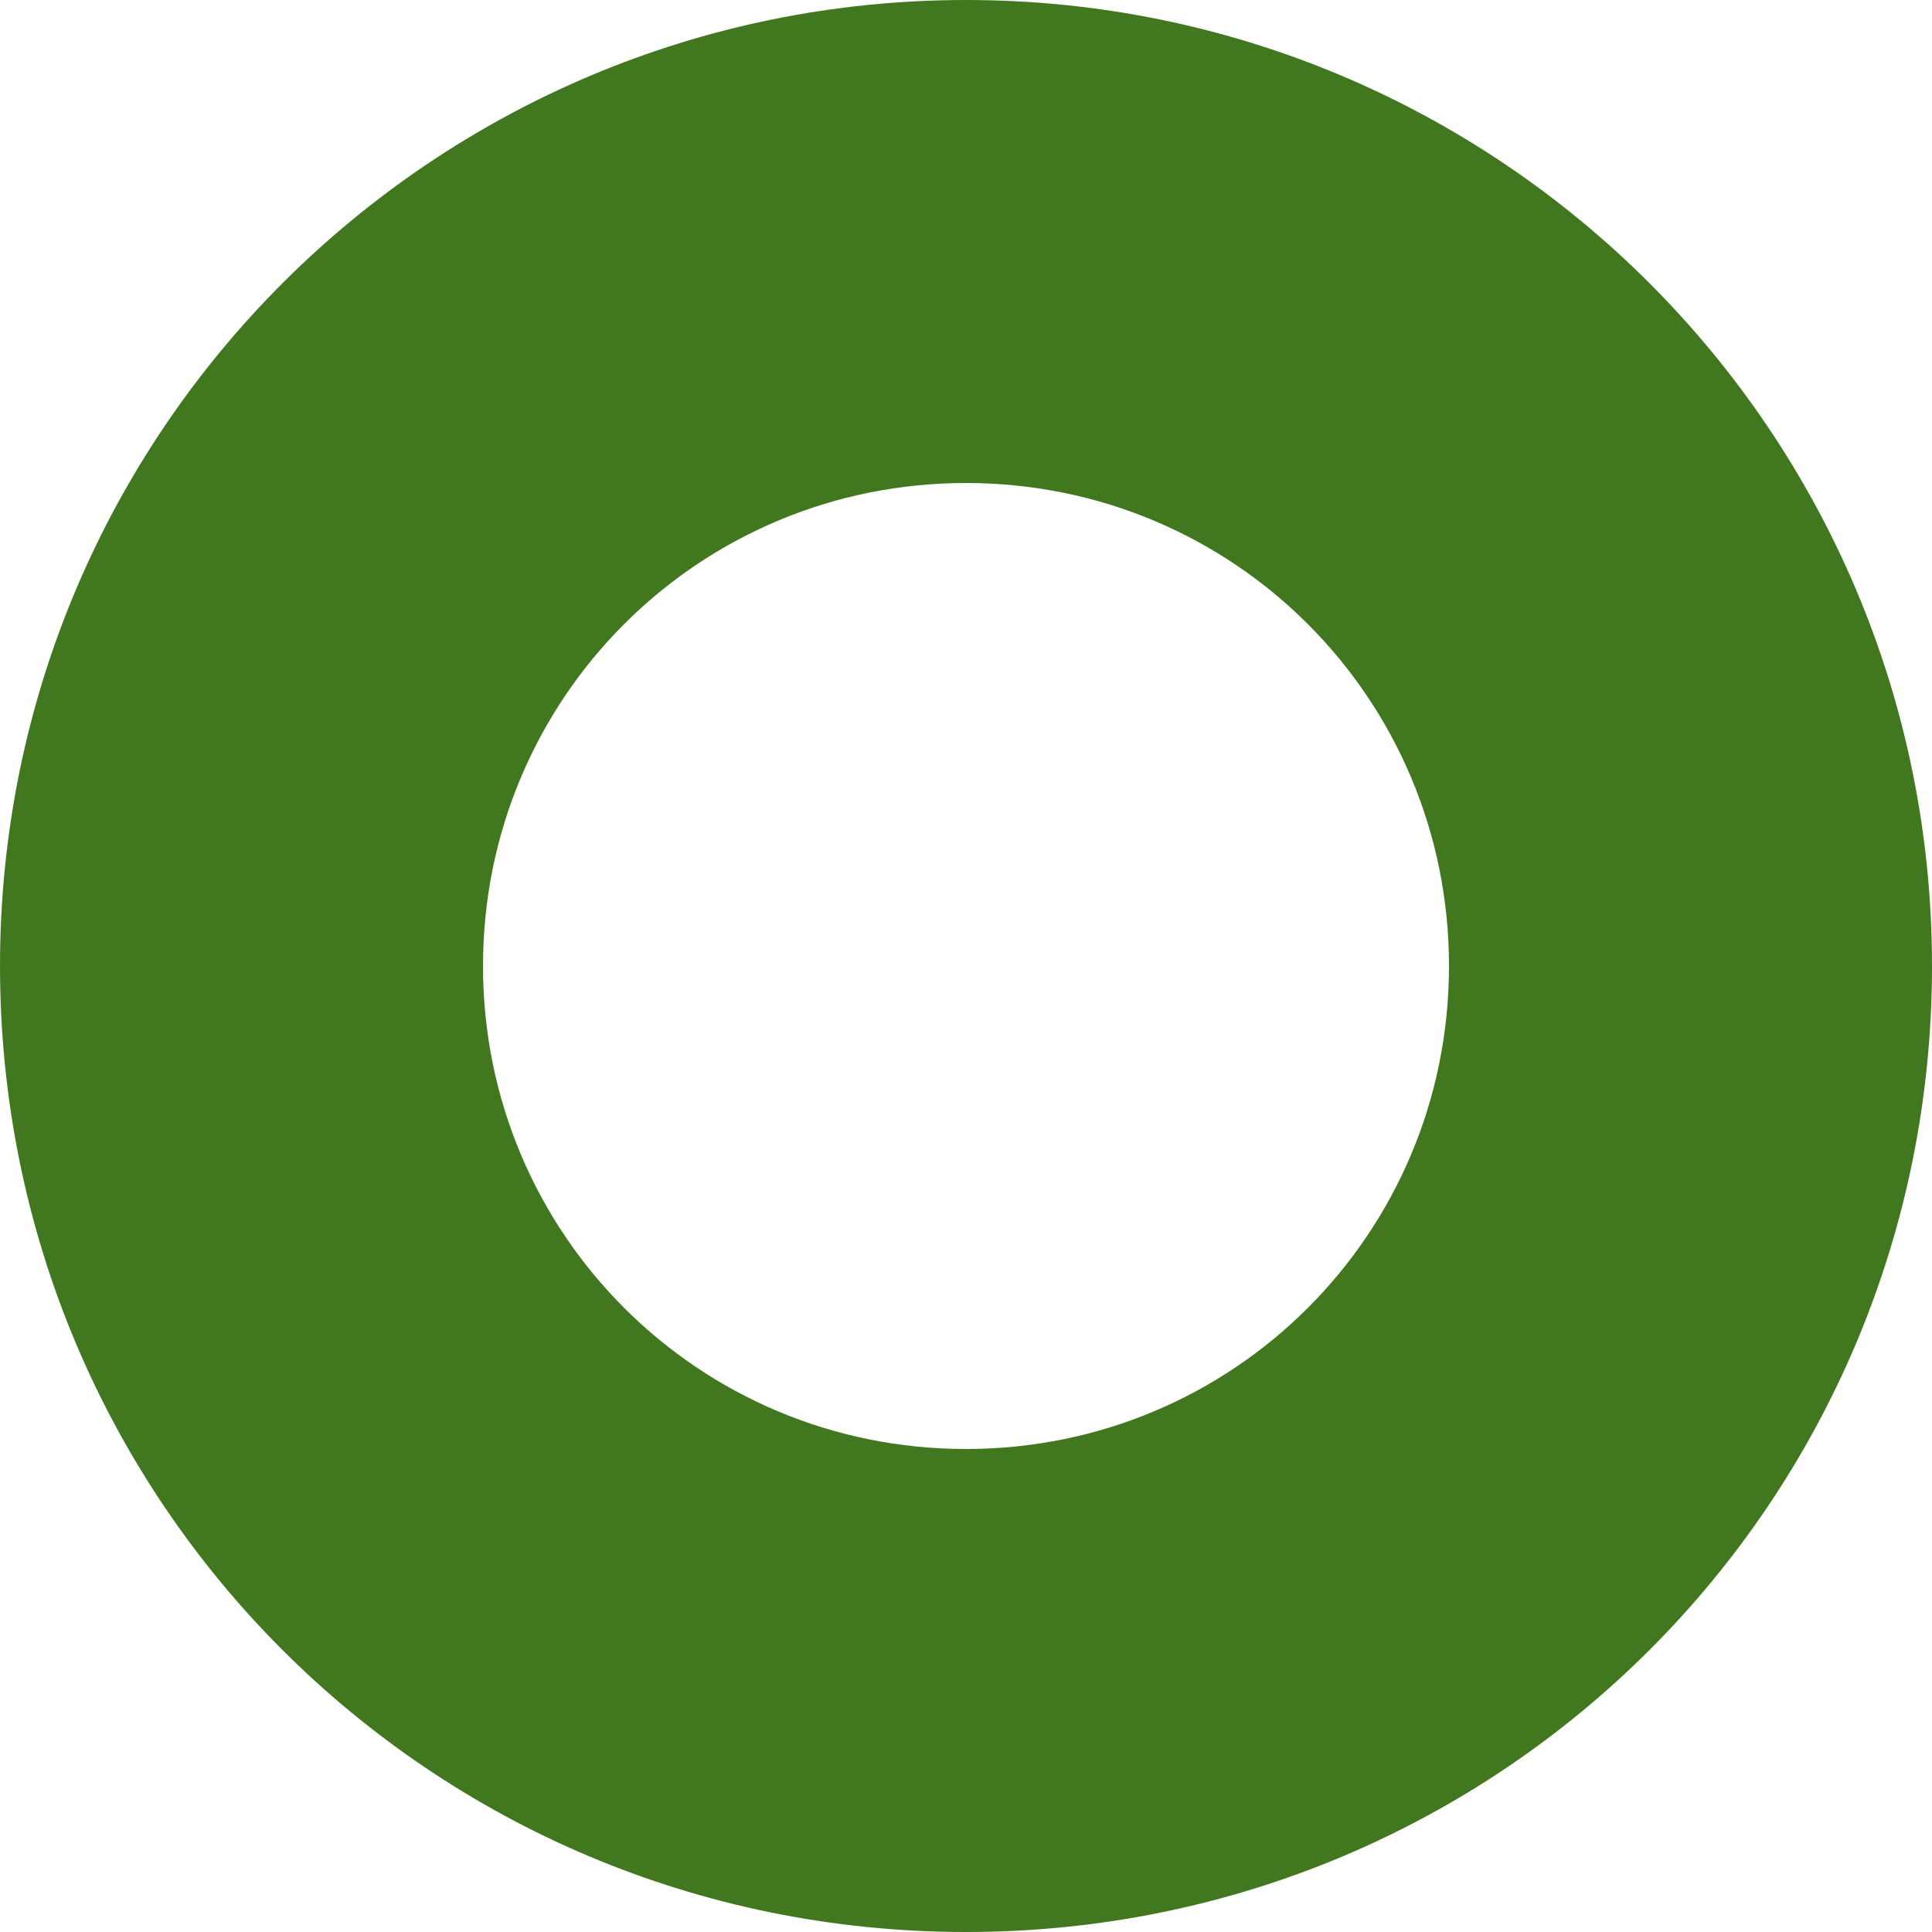
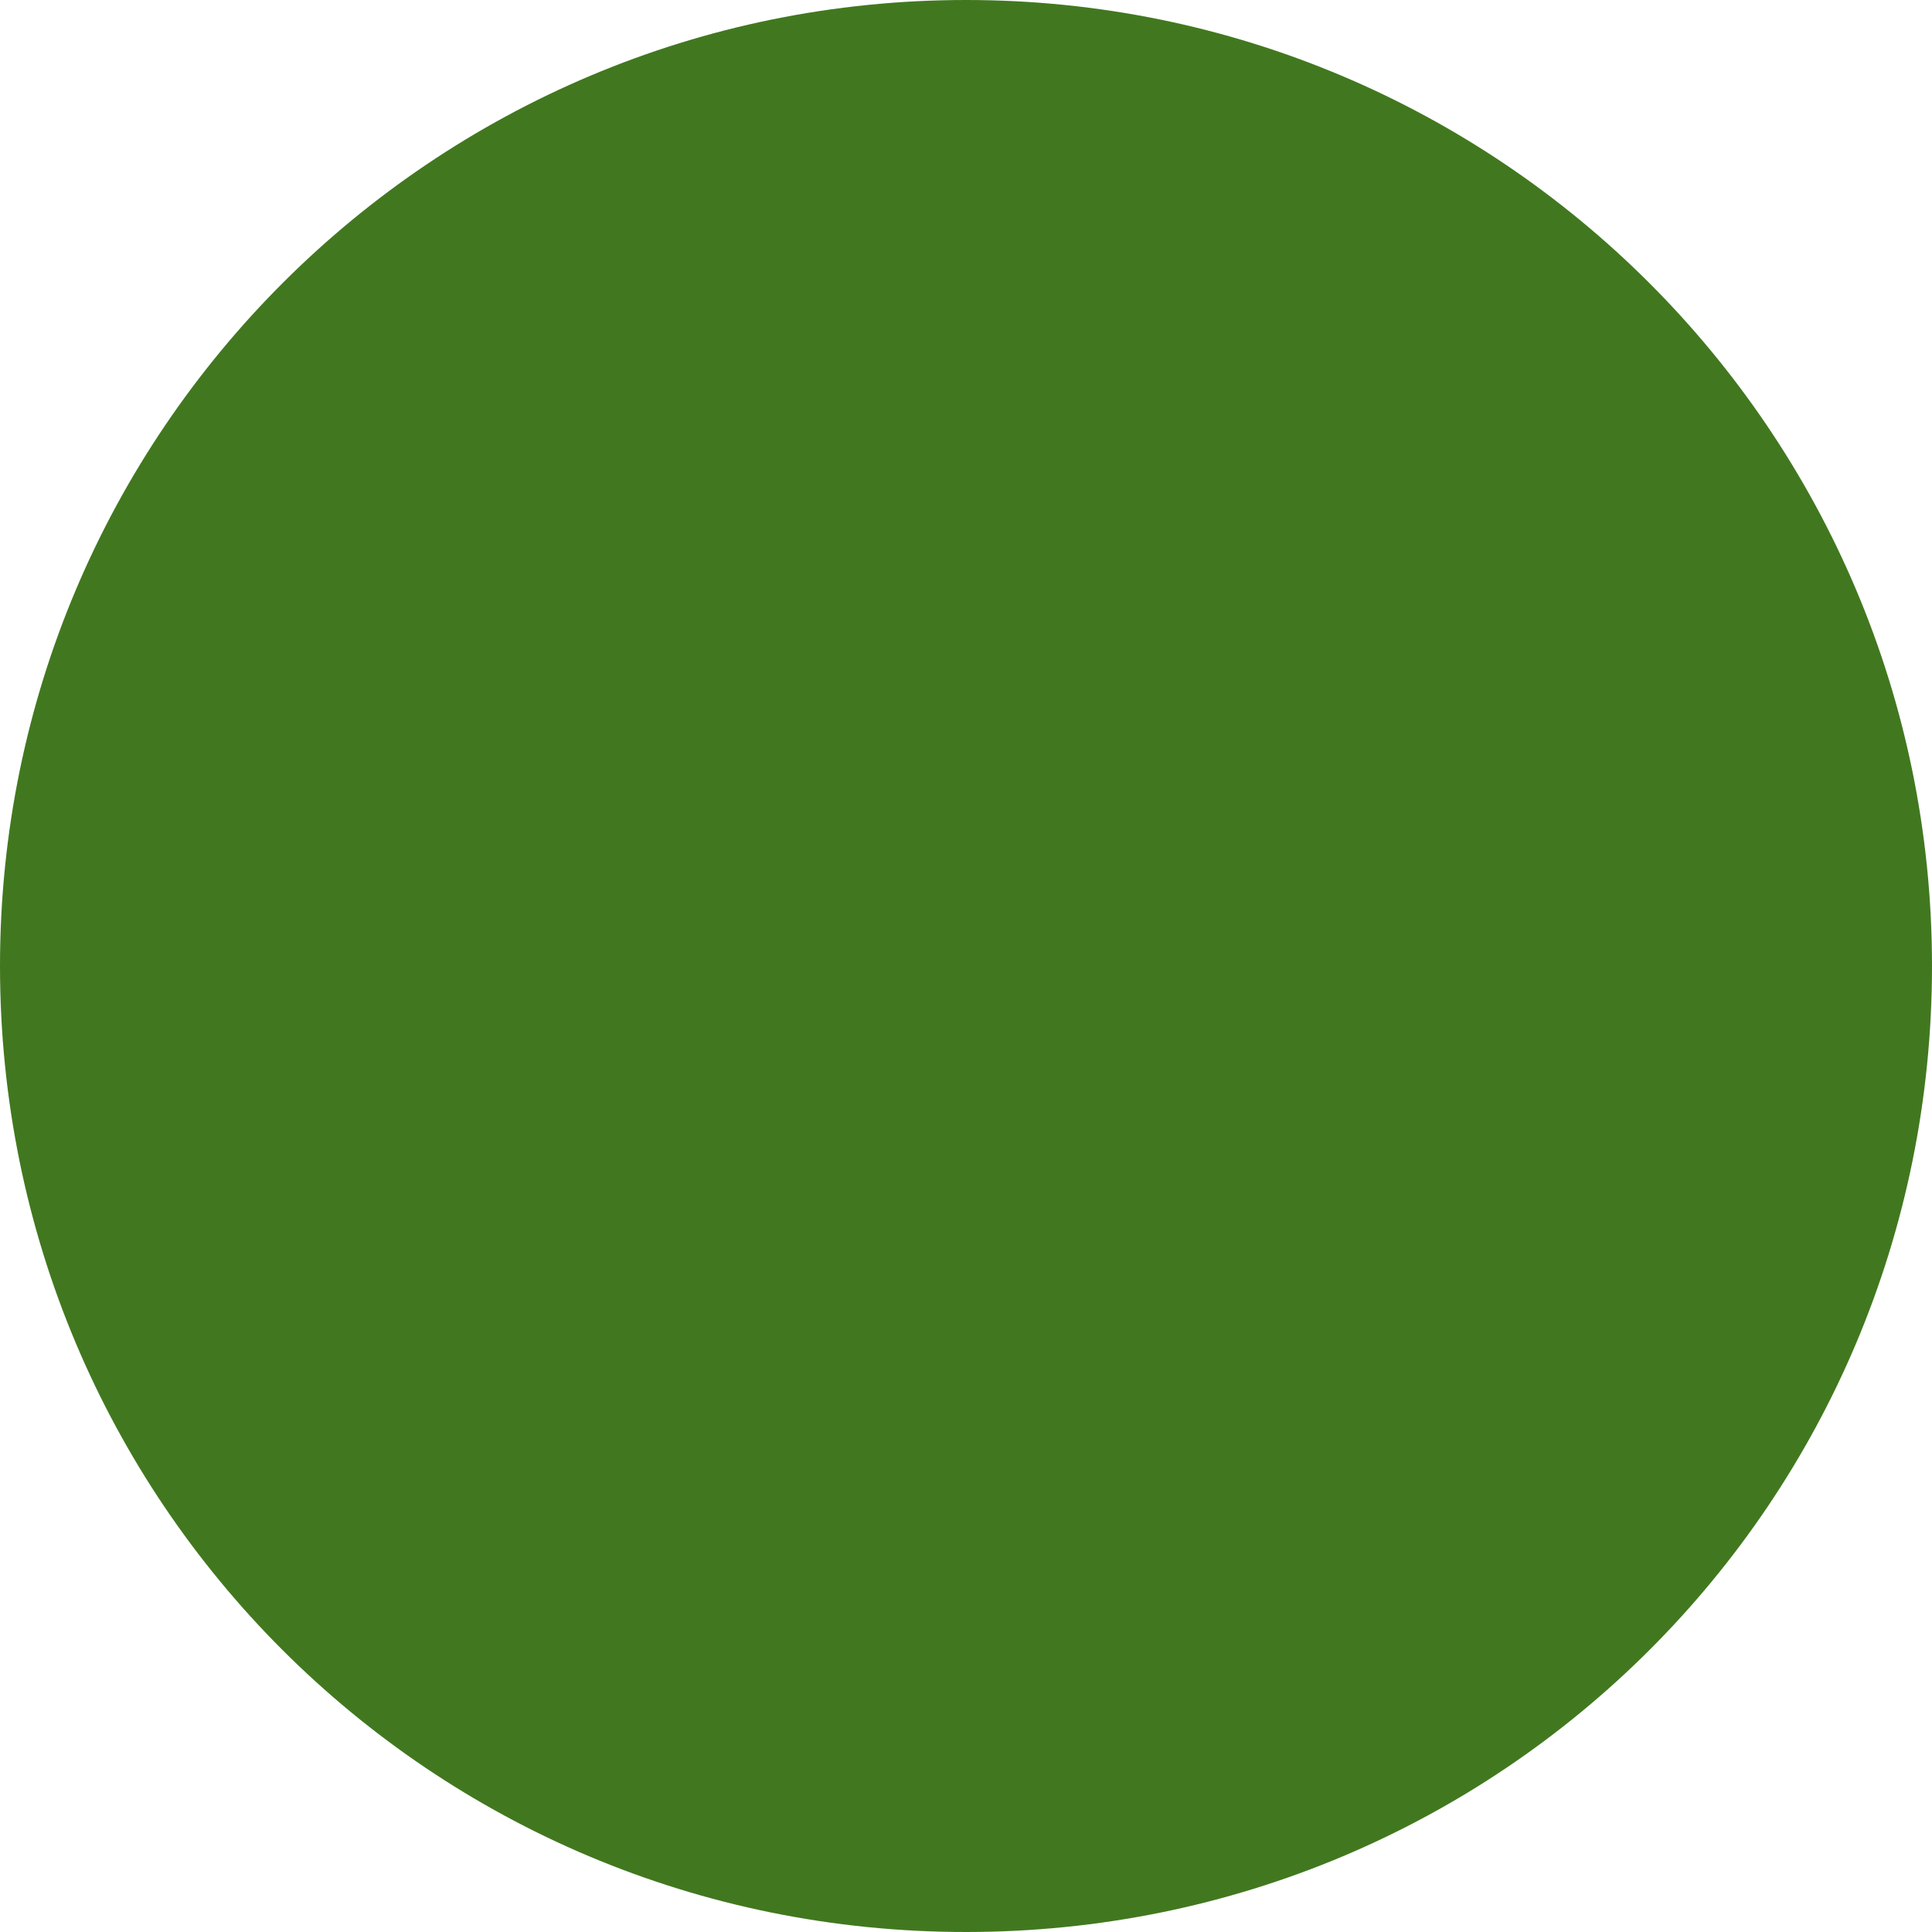
<svg xmlns="http://www.w3.org/2000/svg" role="img" width="32px" height="32px" viewBox="0 0 24 24">
  <title>Okta</title>
-   <path fill="#41781f" d="M12 0C5.389 0 0 5.35 0 12s5.35 12 12 12 12-5.35 12-12S18.611 0 12 0zm0 18c-3.325 0-6-2.675-6-6s2.675-6 6-6 6 2.675 6 6-2.675 6-6 6z" />
+   <path fill="#41781f" d="M12 0C5.389 0 0 5.35 0 12s5.35 12 12 12 12-5.35 12-12S18.611 0 12 0zc-3.325 0-6-2.675-6-6s2.675-6 6-6 6 2.675 6 6-2.675 6-6 6z" />
</svg>